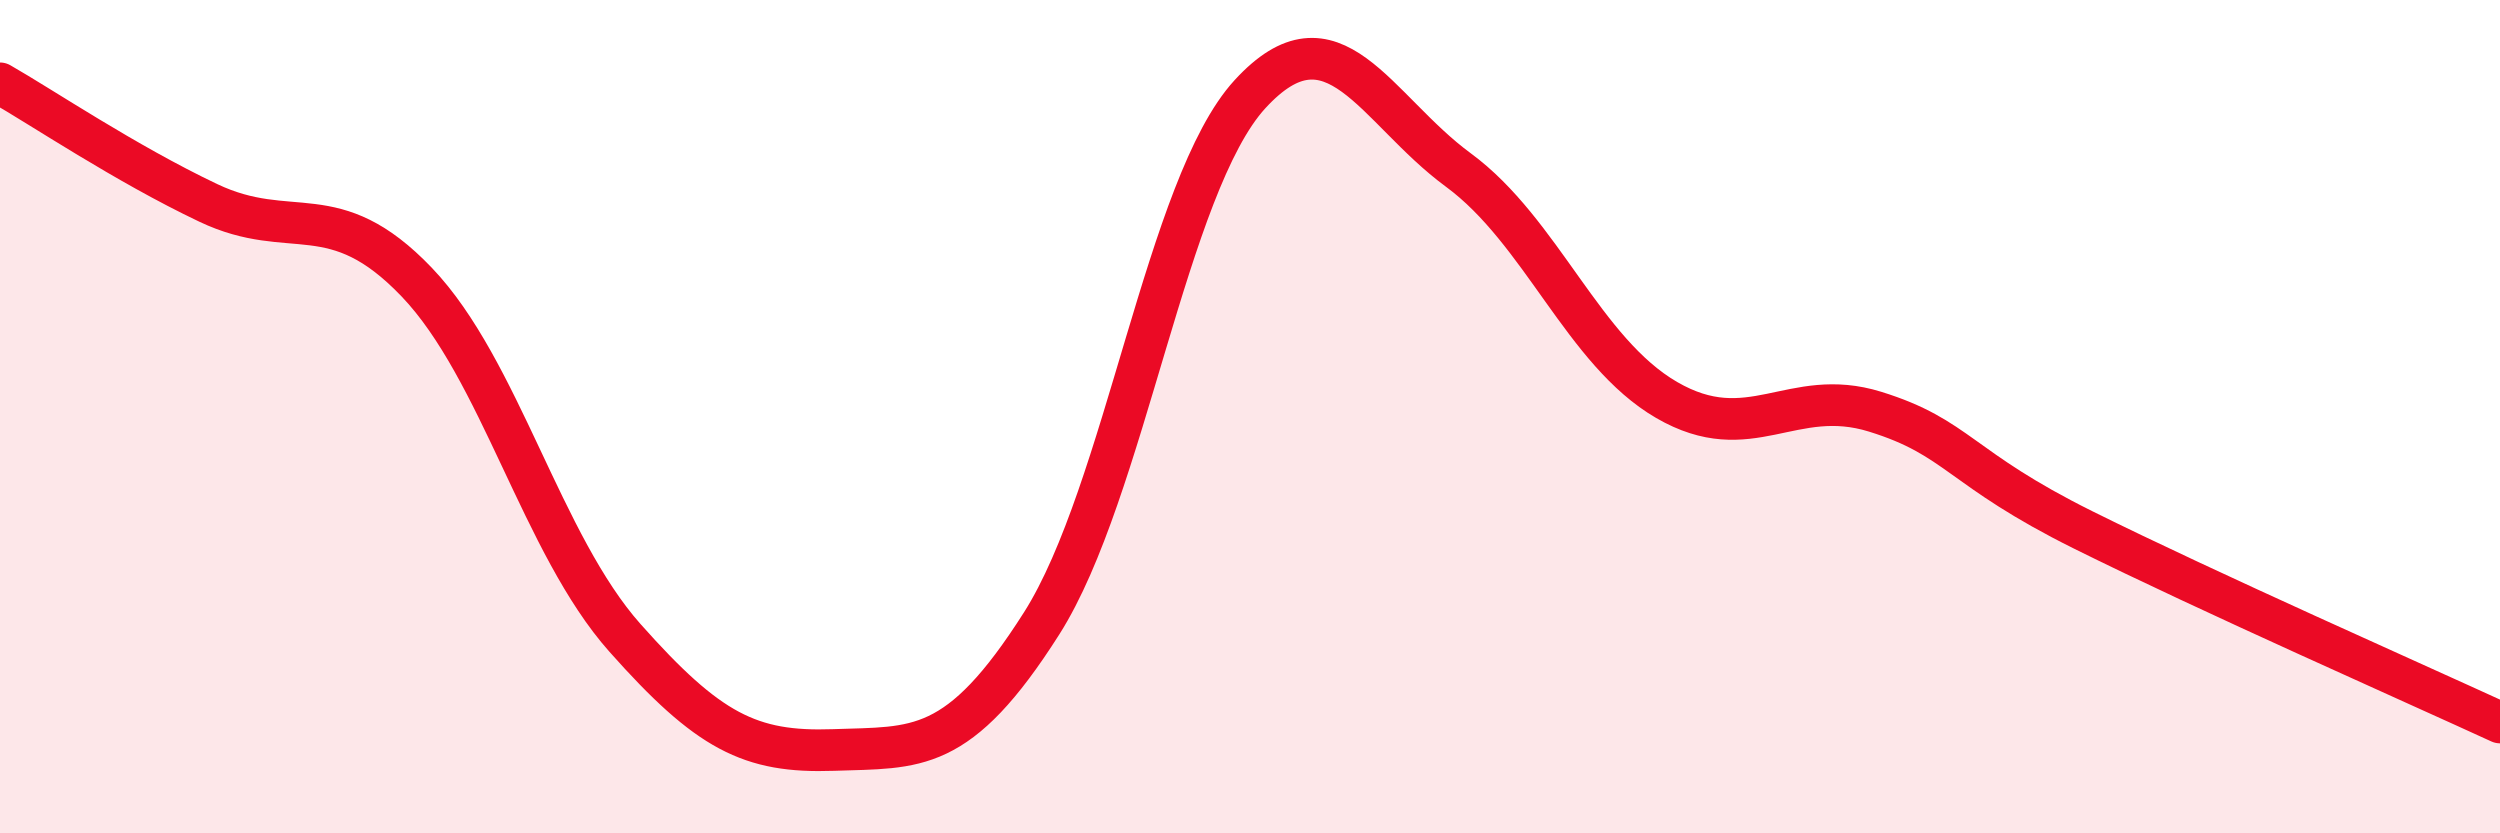
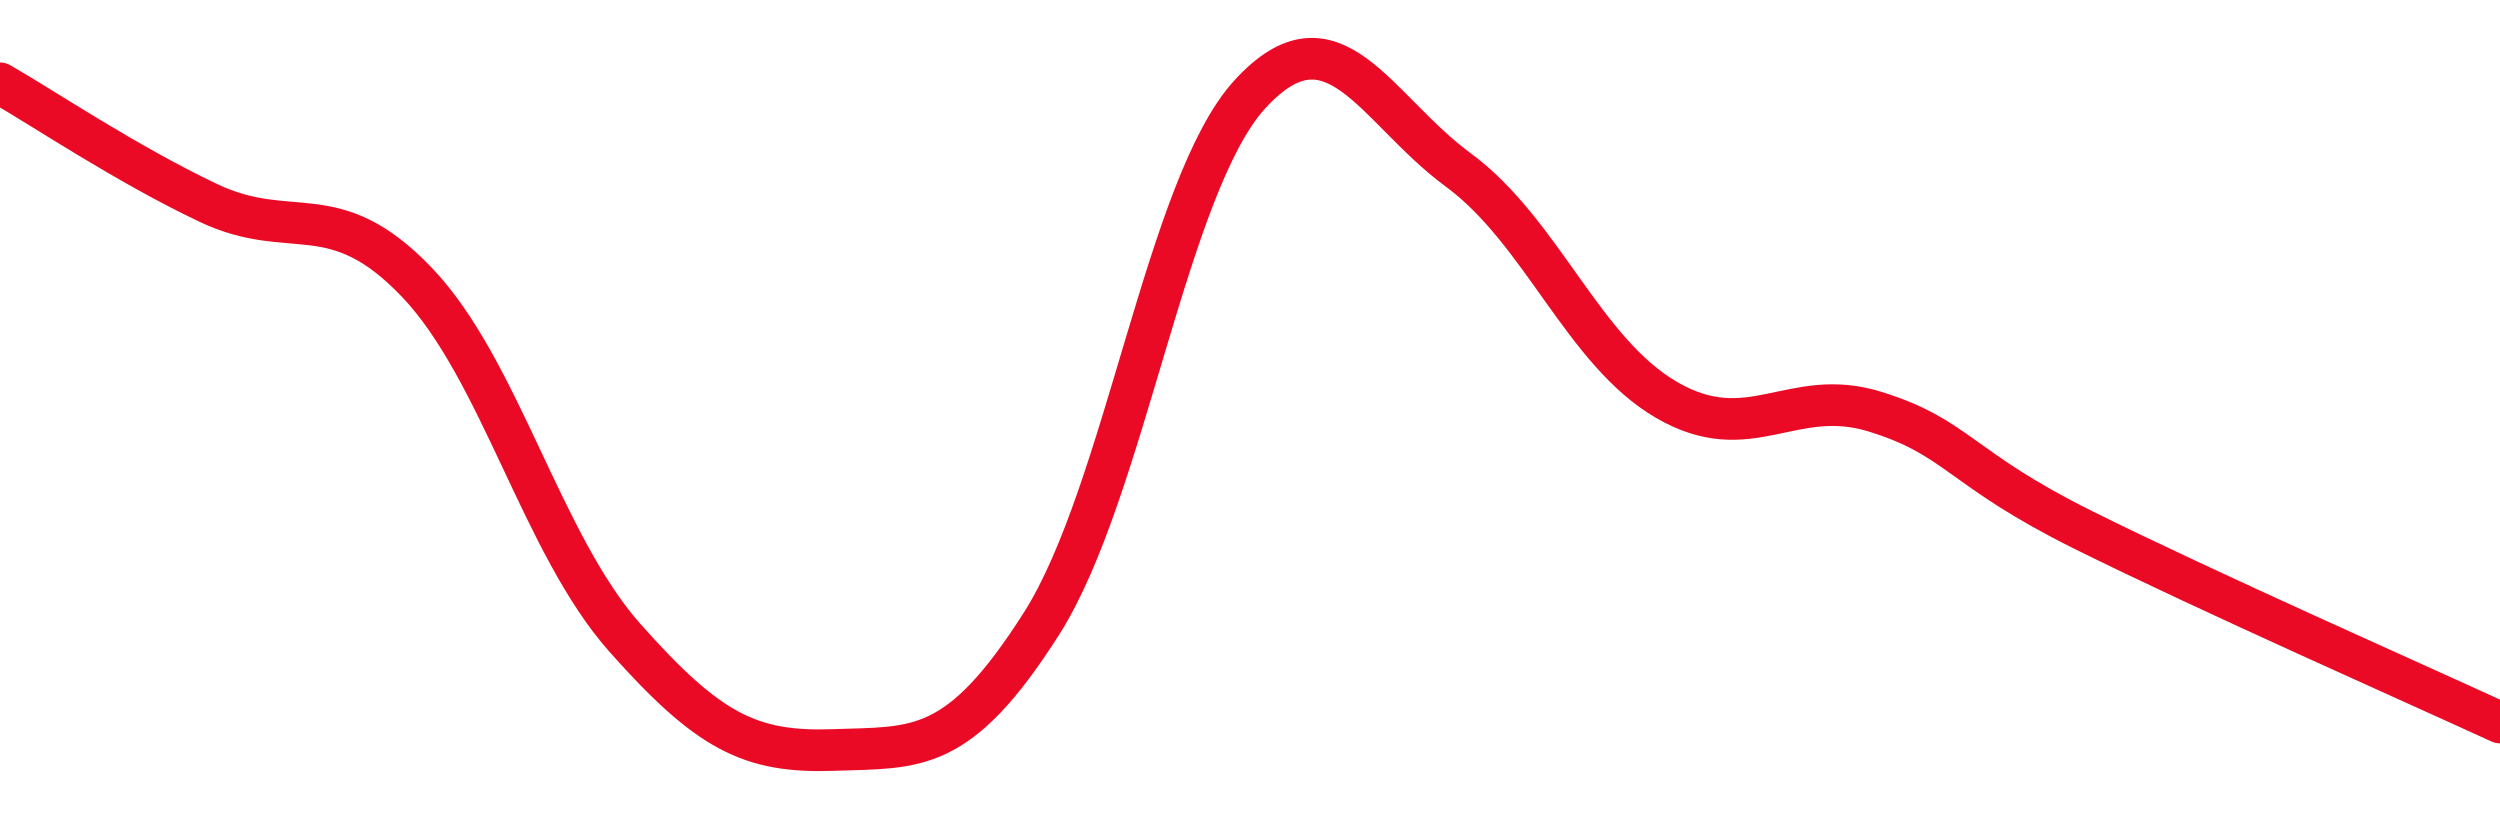
<svg xmlns="http://www.w3.org/2000/svg" width="60" height="20" viewBox="0 0 60 20">
-   <path d="M 0,2 C 1,2.57 3,3.92 5,4.87 C 7,5.82 8,4.68 10,6.77 C 12,8.86 13,13.06 15,15.31 C 17,17.56 18,18.07 20,18 C 22,17.93 23,18.11 25,14.96 C 27,11.81 28,4.44 30,2.26 C 32,0.08 33,2.61 35,4.08 C 37,5.55 38,8.44 40,9.6 C 42,10.76 43,9.26 45,9.88 C 47,10.5 47,11.23 50,12.72 C 53,14.21 58,16.42 60,17.34L60 20L0 20Z" fill="#EB0A25" opacity="0.1" stroke-linecap="round" stroke-linejoin="round" />
  <path d="M 0,2 C 1,2.57 3,3.92 5,4.87 C 7,5.82 8,4.68 10,6.77 C 12,8.86 13,13.06 15,15.31 C 17,17.56 18,18.07 20,18 C 22,17.93 23,18.11 25,14.96 C 27,11.81 28,4.44 30,2.26 C 32,0.08 33,2.61 35,4.08 C 37,5.55 38,8.44 40,9.6 C 42,10.76 43,9.26 45,9.88 C 47,10.5 47,11.23 50,12.72 C 53,14.21 58,16.42 60,17.34" stroke="#EB0A25" stroke-width="1" fill="none" stroke-linecap="round" stroke-linejoin="round" />
</svg>